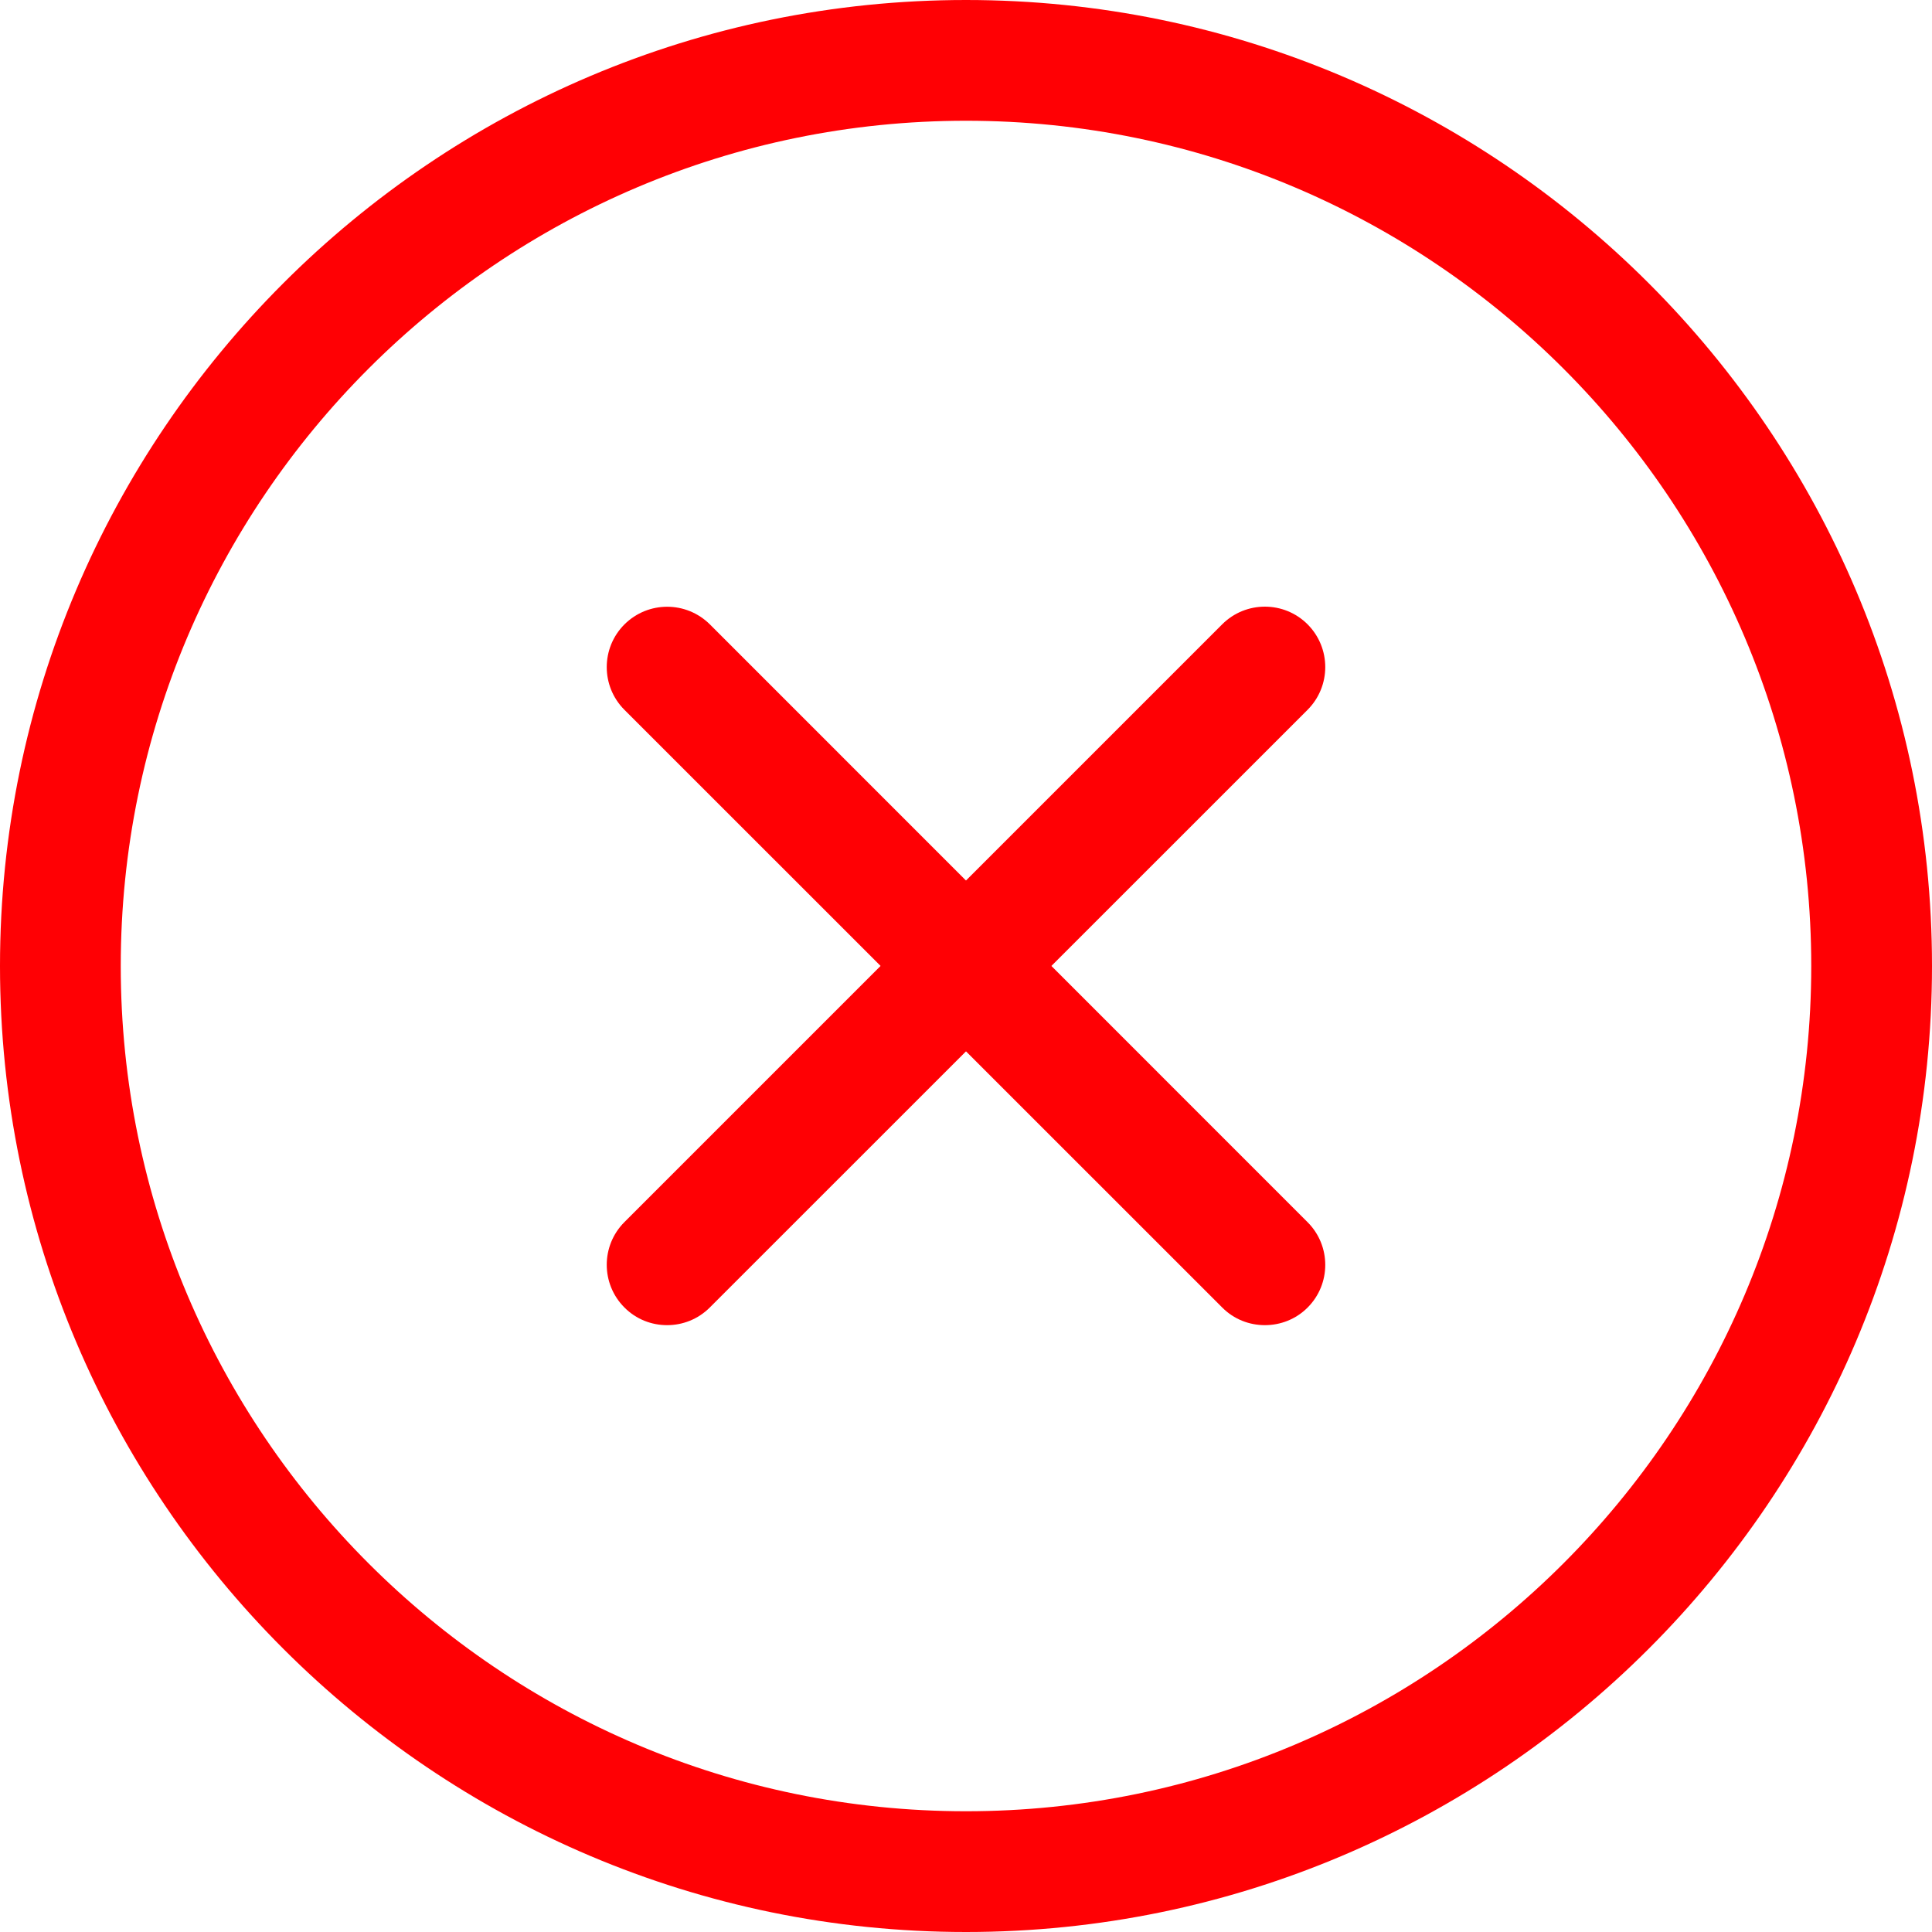
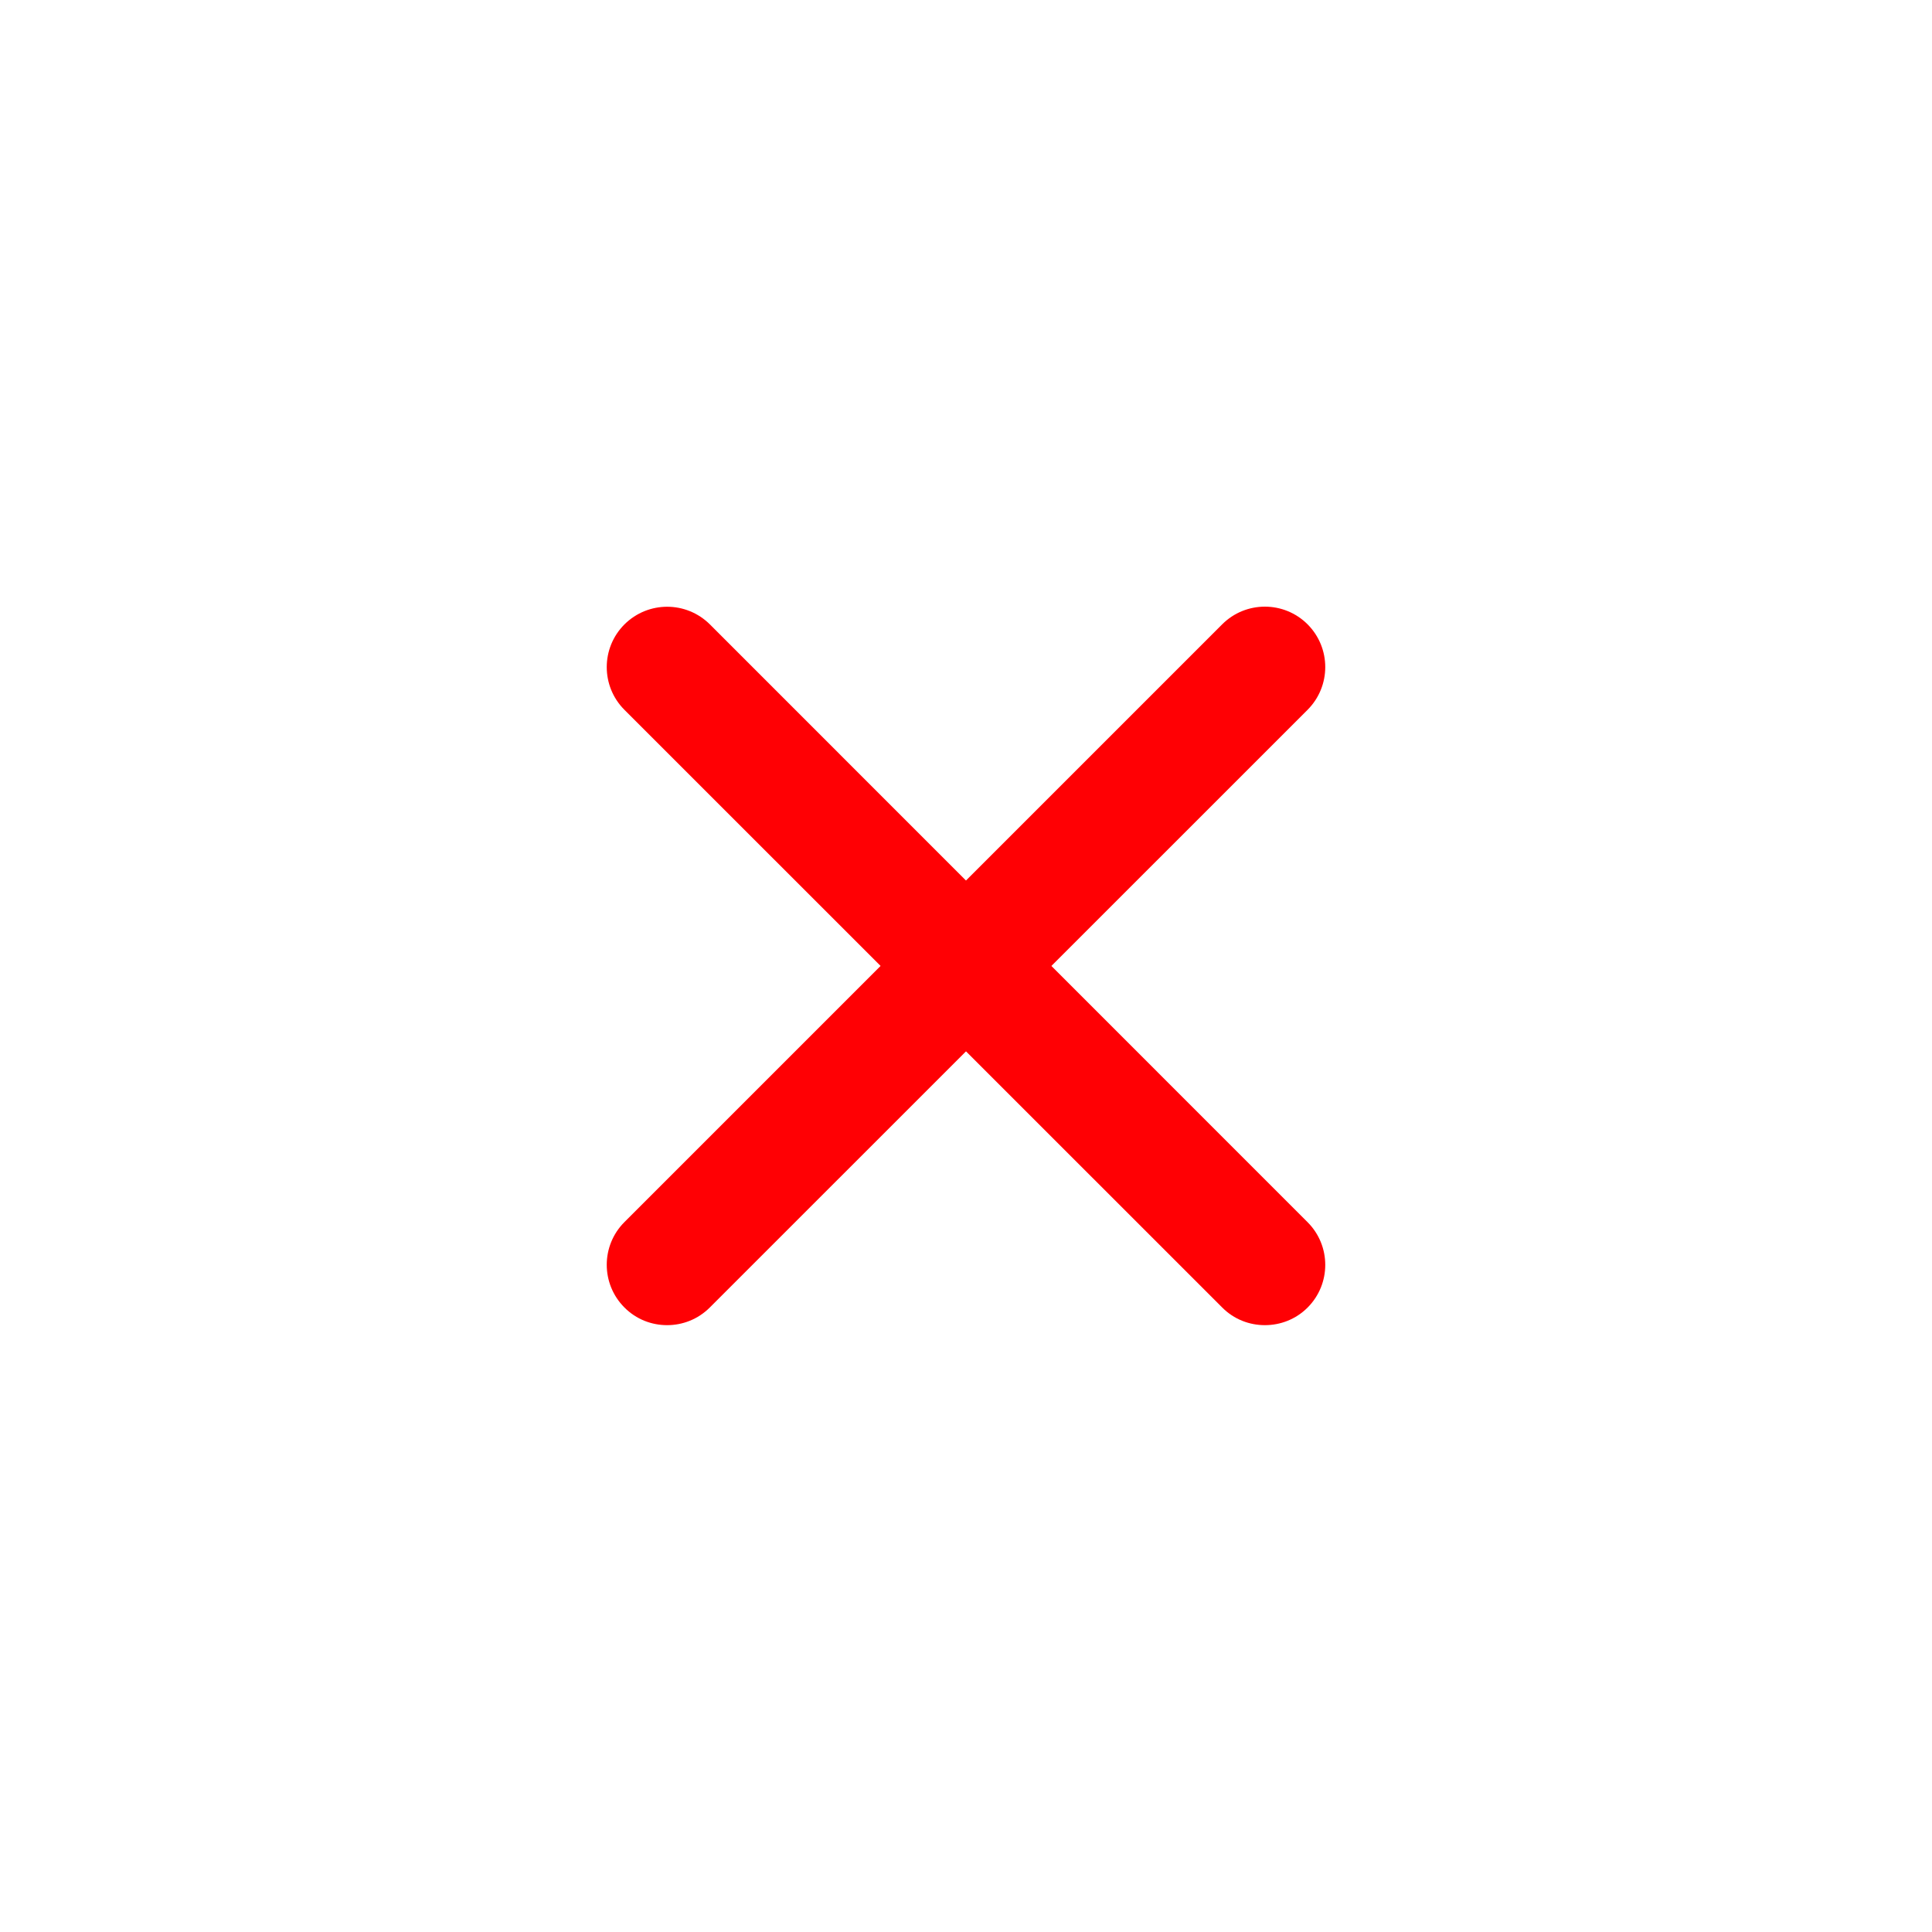
<svg xmlns="http://www.w3.org/2000/svg" width="20" height="20" viewBox="0 0 20 20" fill="none">
  <g clip-path="url(#clip0_1_22389)">
-     <path d="M10 20C4.486 20 0 15.514 0 10C0 4.486 4.486 0 10 0C15.514 0 20 4.486 20 10C20 15.514 15.514 20 10 20ZM10 1.25C5.175 1.25 1.25 5.175 1.25 10C1.25 14.825 5.175 18.75 10 18.75C14.825 18.75 18.75 14.825 18.75 10C18.75 5.175 14.825 1.25 10 1.25Z" fill="#FF0004" />
    <path d="M6.906 13.718C6.746 13.718 6.586 13.658 6.464 13.535C6.22 13.291 6.22 12.895 6.464 12.651L12.652 6.463C12.896 6.219 13.292 6.219 13.536 6.463C13.78 6.708 13.78 7.103 13.536 7.348L7.348 13.535C7.225 13.658 7.065 13.718 6.906 13.718Z" fill="#FF0004" />
    <path d="M13.094 13.718C12.934 13.718 12.774 13.658 12.652 13.535L6.464 7.348C6.22 7.104 6.22 6.708 6.464 6.464C6.709 6.22 7.104 6.22 7.349 6.464L13.536 12.652C13.78 12.896 13.78 13.292 13.536 13.536C13.414 13.658 13.254 13.718 13.094 13.718Z" fill="#FF0004" />
  </g>
  <defs>
    <clipPath id="clip0_1_22389">
      <rect width="20" height="20" fill="white" />
    </clipPath>
  </defs>
</svg>